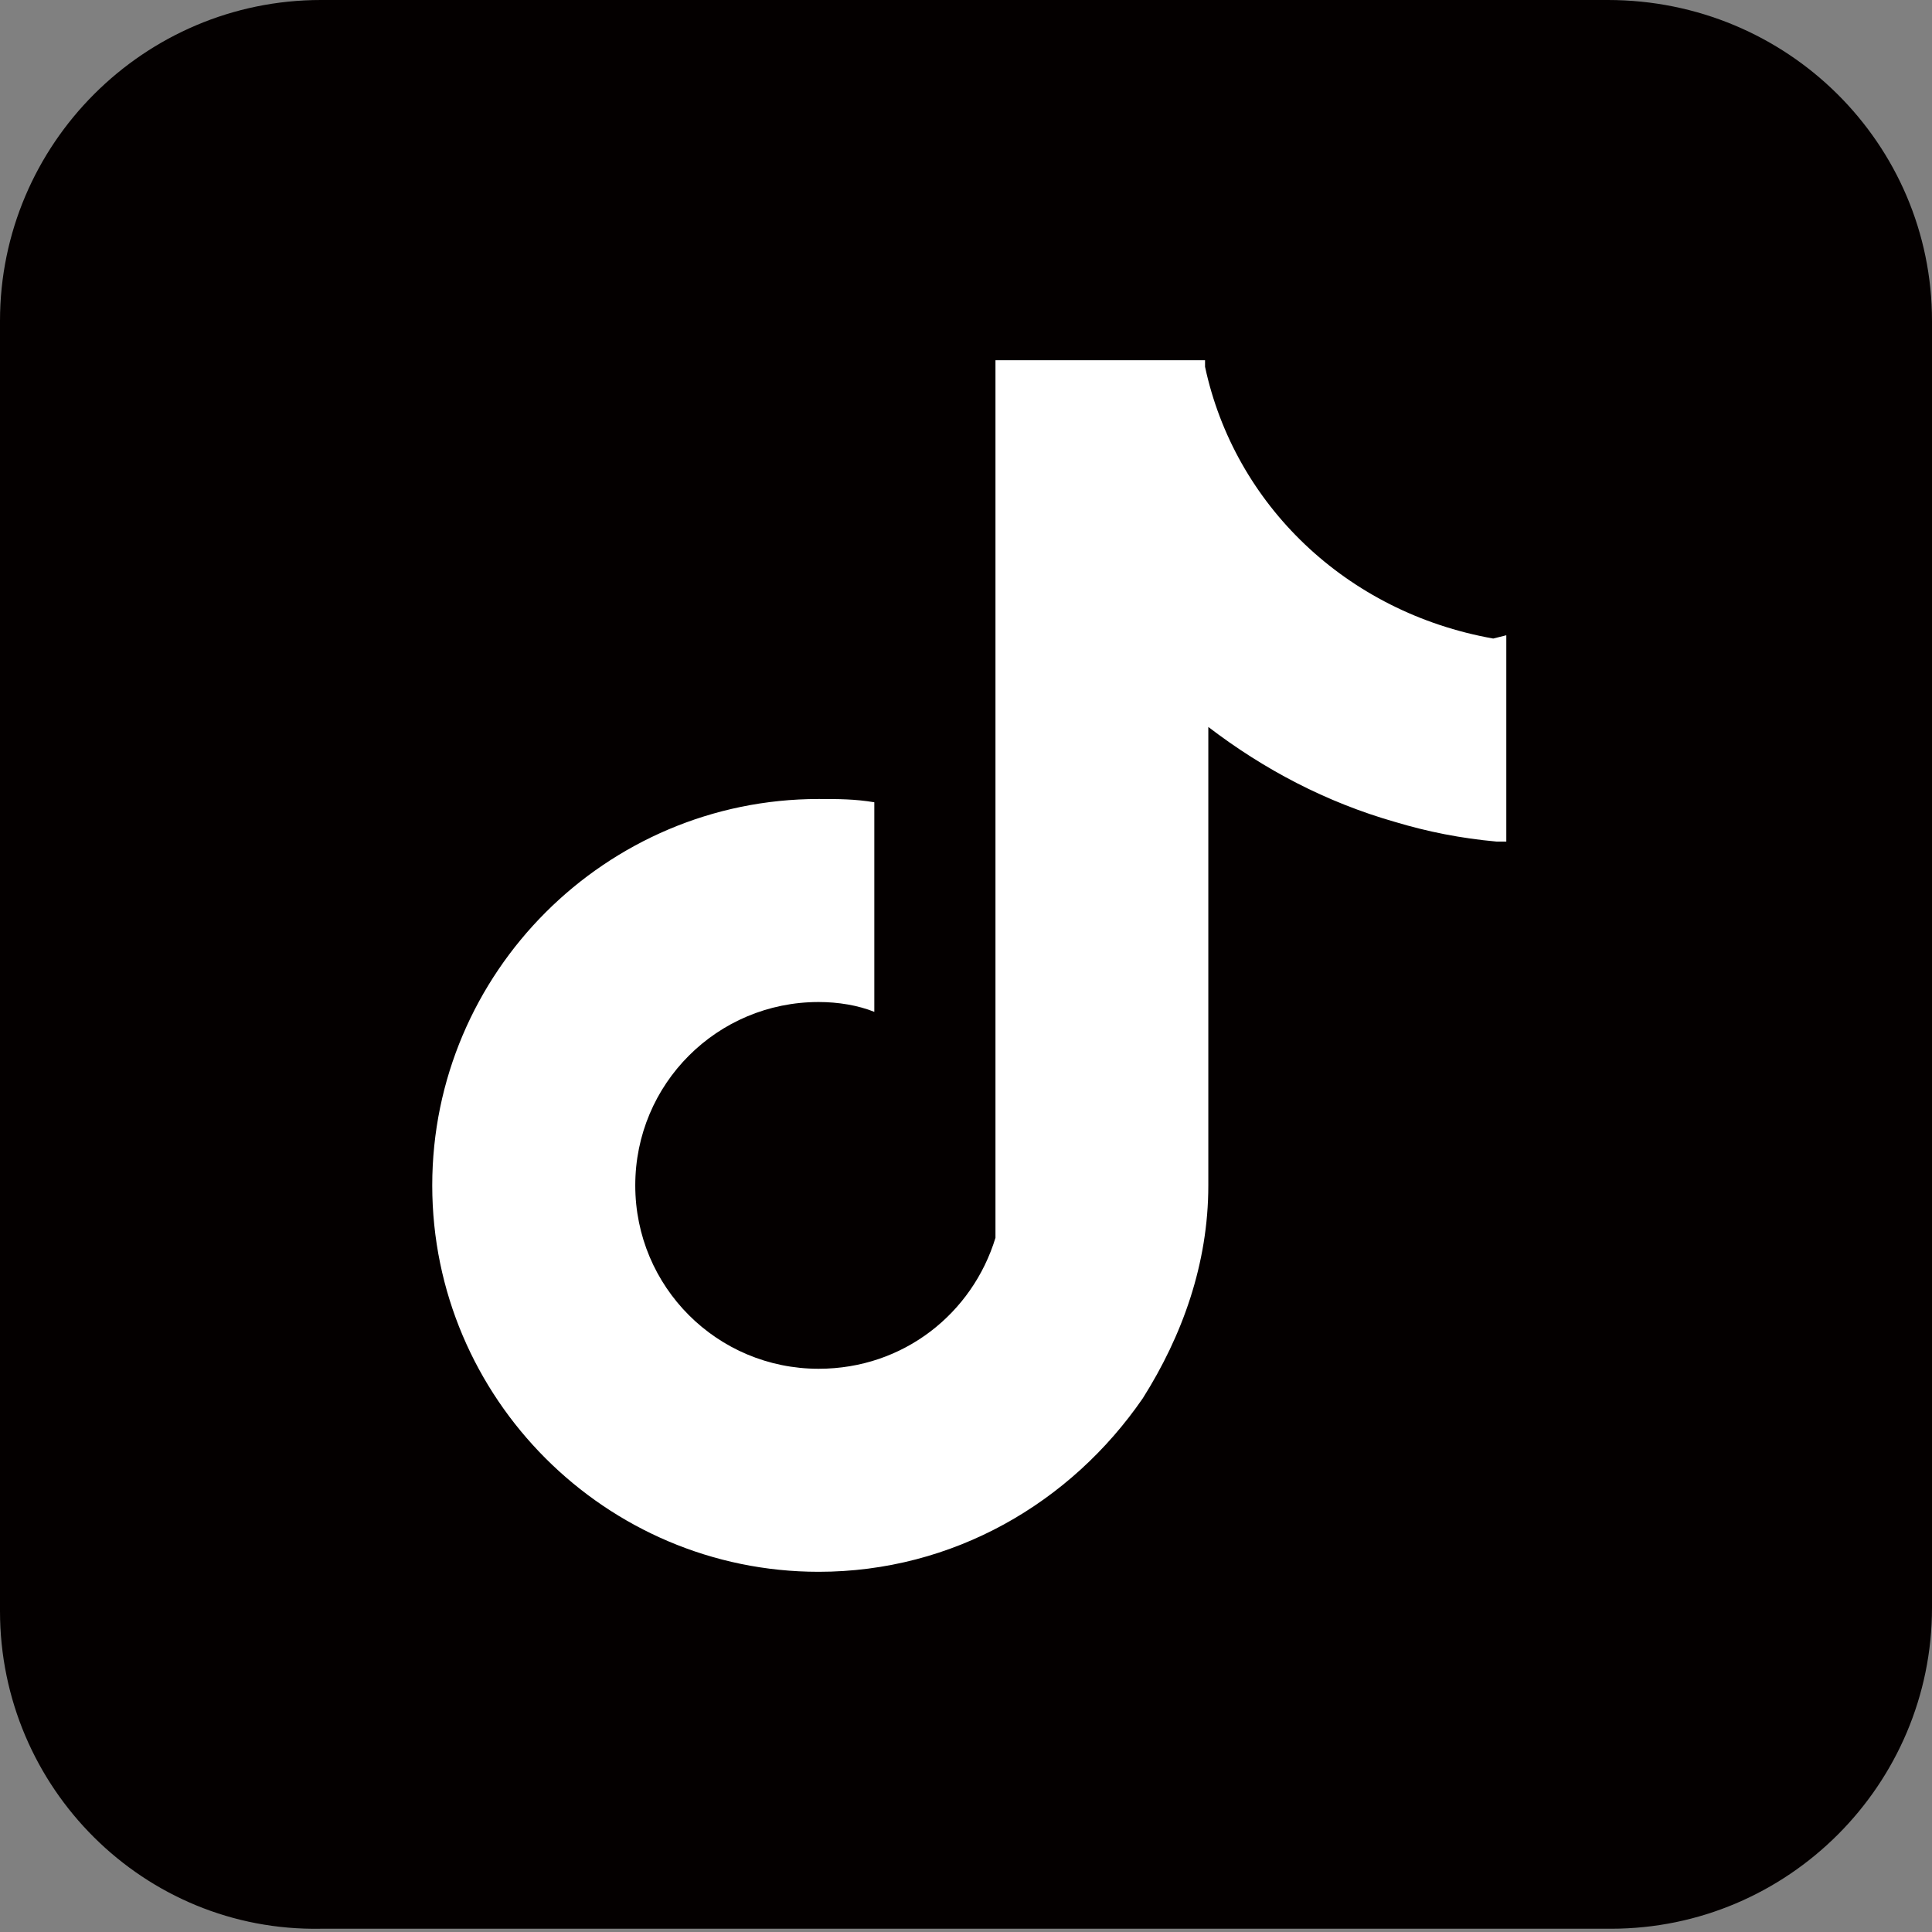
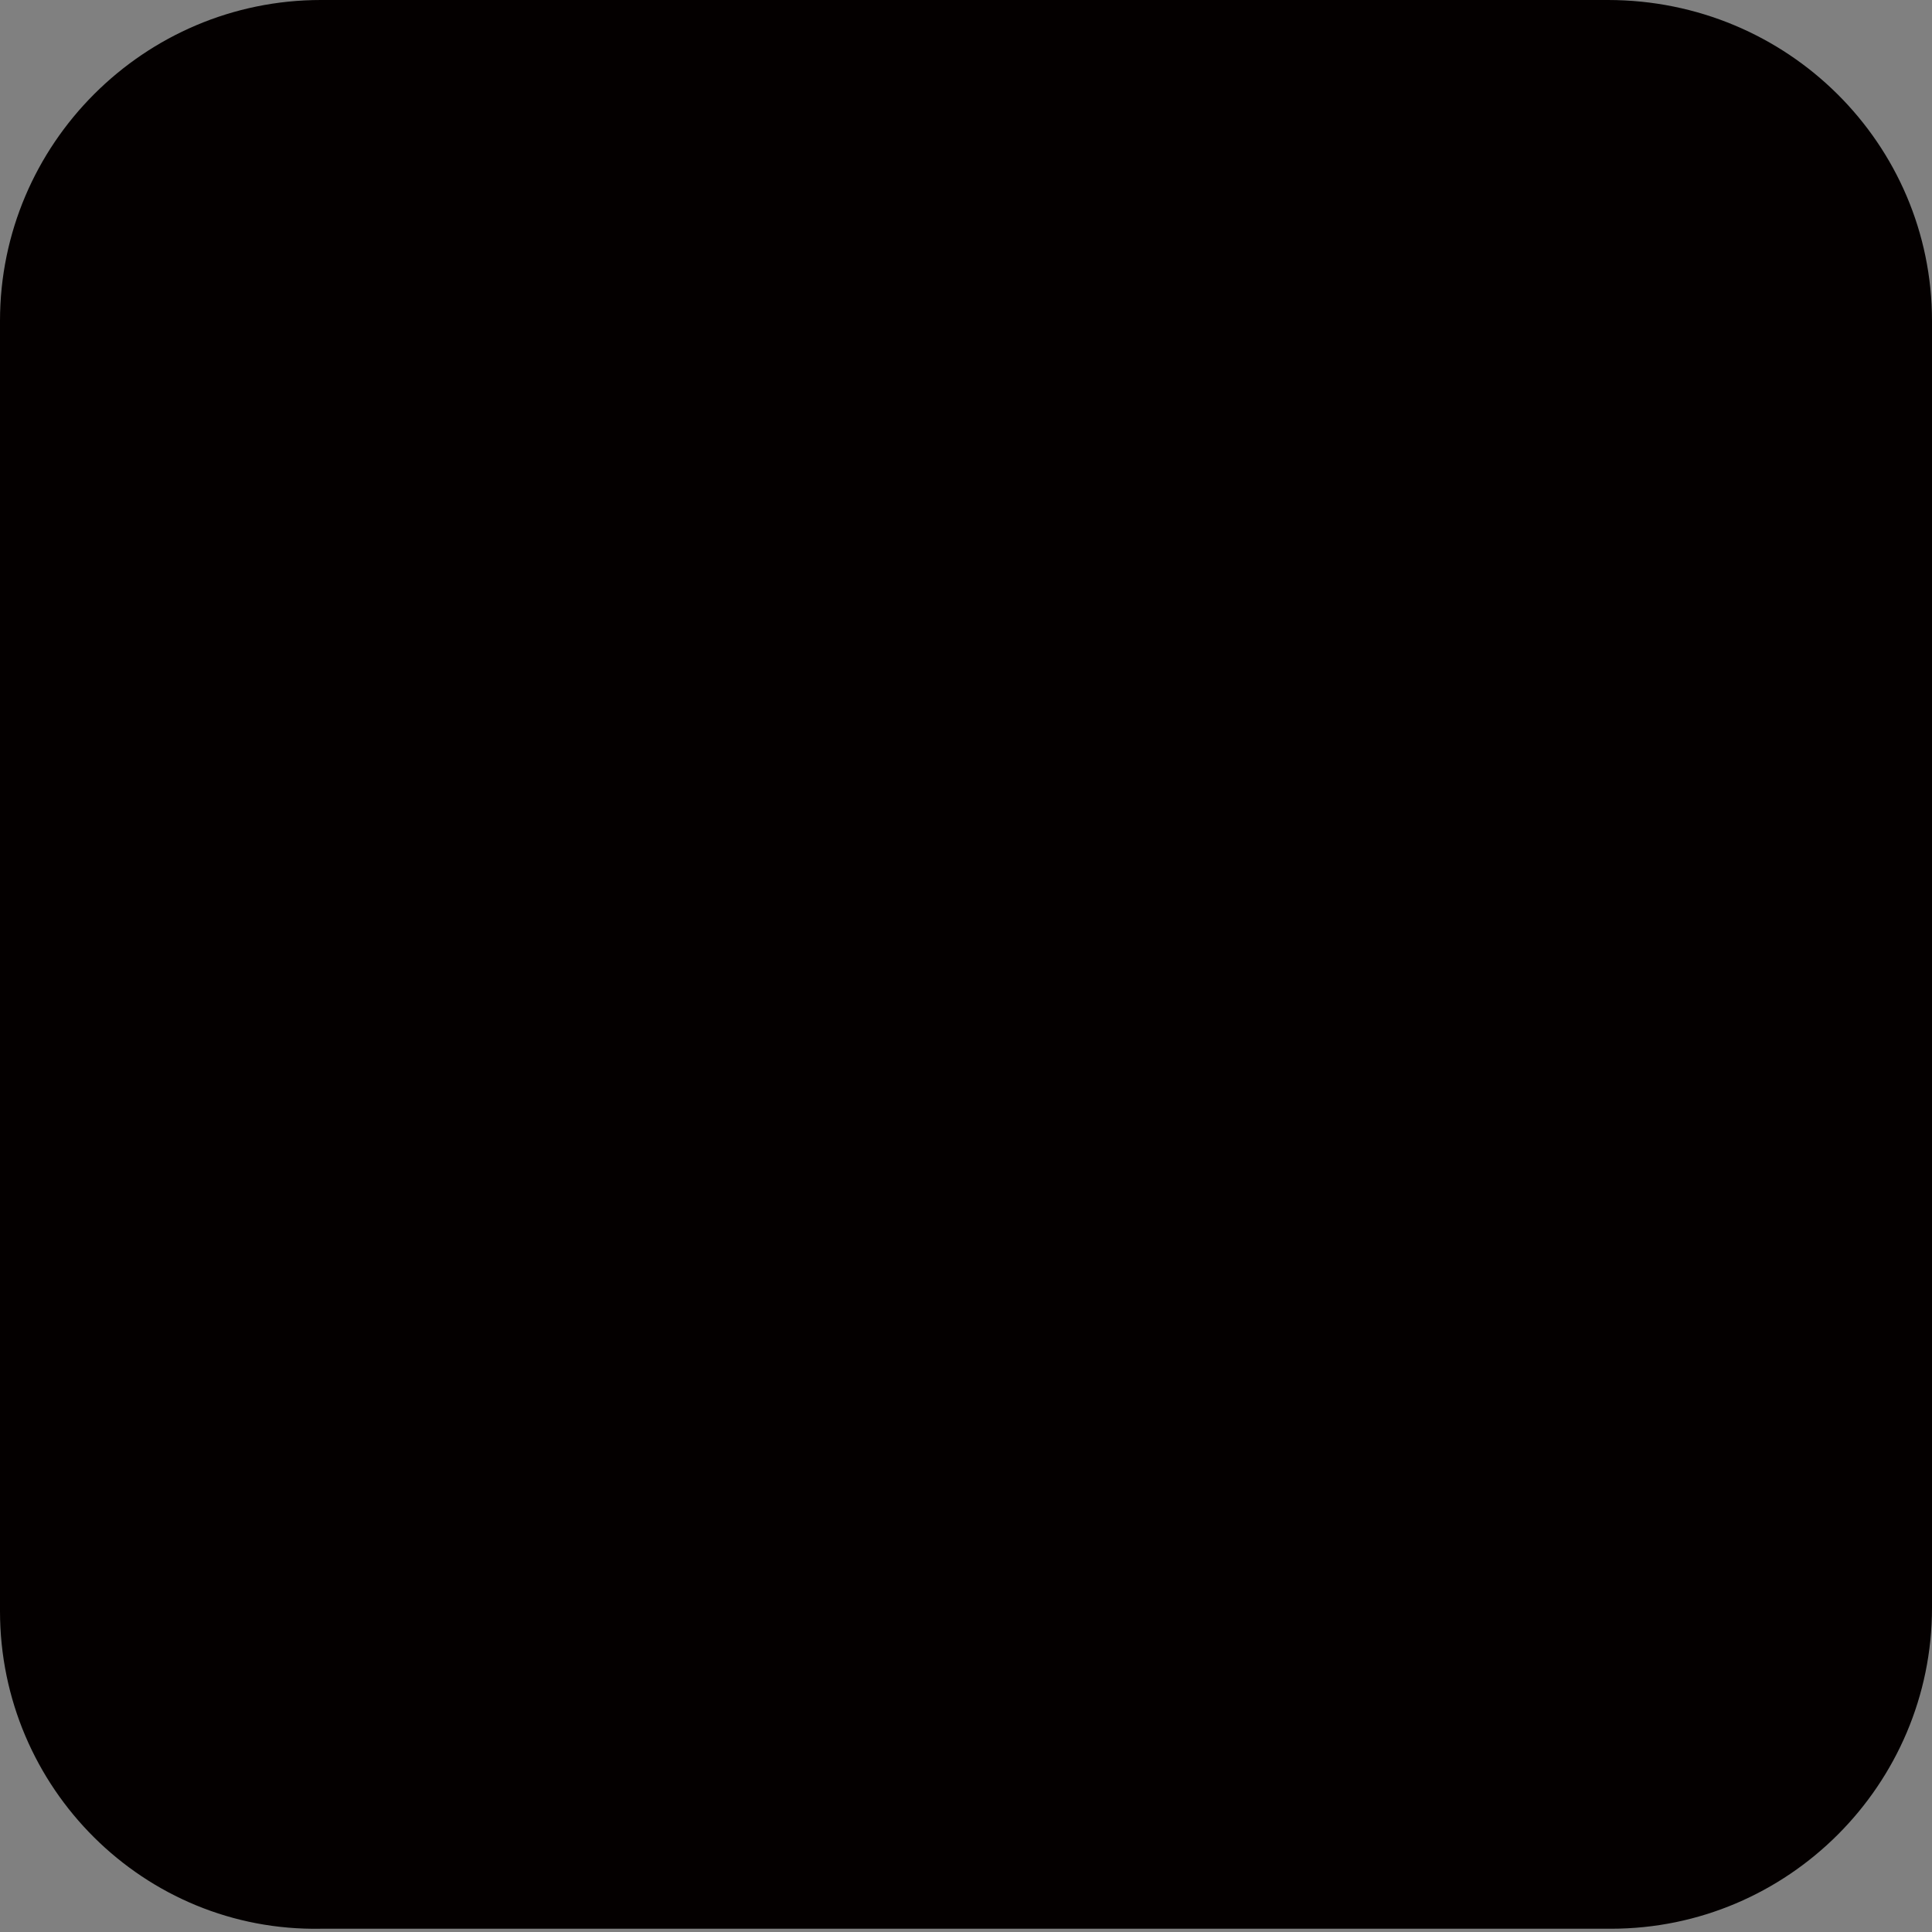
<svg xmlns="http://www.w3.org/2000/svg" version="1.1" id="レイヤー_1" x="0px" y="0px" viewBox="0 0 59 59" style="enable-background:new 0 0 59 59;" xml:space="preserve">
  <rect x="0" y="0" width="59" height="59" fill="#808080" stroke="none" />
  <style type="text/css">
	.st0{fill:#040000;}
	.st1{fill:#FFFFFF;}
	.st2{fill:none;}
</style>
  <g id="Dark_Blue">
    <path class="st0" d="M9.8,0h39.3C54.6,0,59,4.4,59,9.8v39.3c0,5.4-4.4,9.8-9.8,9.8H9.8C4.4,59,0,54.6,0,49.2V9.8C0,4.4,4.4,0,9.8,0   z" />
  </g>
  <g id="Logo_FIXED">
-     <path class="st1" d="M141.4,44.5C155.3,44.5,163,33,163,23c0-0.3,0-0.6,0-1c1.5-1.1,2.8-2.4,3.8-3.9c-1.4,0.6-2.8,1-4.4,1.2   c1.6-0.9,2.8-2.4,3.3-4.2c-1.5,0.9-3.1,1.5-4.8,1.8c-2.9-3-7.7-3.2-10.7-0.3c-2,1.8-2.8,4.6-2.2,7.2c-6.1-0.3-11.7-3.2-15.6-7.9   c-2,3.4-1,7.9,2.3,10.1c-1.2,0-2.4-0.4-3.4-1v0.1c0,3.6,2.5,6.7,6.1,7.4c-1.1,0.3-2.3,0.3-3.4,0.1c1,3.1,3.8,5.2,7,5.3   c-2.7,2.1-6,3.2-9.4,3.2c-0.6,0-1.2,0-1.8-0.1C133.3,43.3,137.3,44.5,141.4,44.5" />
-     <rect x="118.8" class="st2" width="59" height="59" />
-   </g>
-   <path class="st1" d="M45.6,19.5c-4.5-0.8-7.9-4.1-8.8-8.3l0-0.2v0h-6.4v13.1v1.6v8.9v2.7v0.5c-0.7,2.3-2.8,4-5.4,4  c-3.1,0-5.6-2.5-5.6-5.6c0-3.1,2.5-5.6,5.6-5.6c0.6,0,1.2,0.1,1.7,0.3v-6.4c-0.6-0.1-1.1-0.1-1.7-0.1c-6.5,0-11.8,5.3-11.8,11.8  C13.2,42.7,18.5,48,25,48c4.1,0,7.7-2.1,9.9-5.3c1.2-1.9,2-4.1,2-6.5V22.2c1.7,1.3,3.6,2.3,5.7,2.9c1,0.3,2,0.5,3.1,0.6l0.3,0v-6.3  L45.6,19.5z" />
+     </g>
</svg>